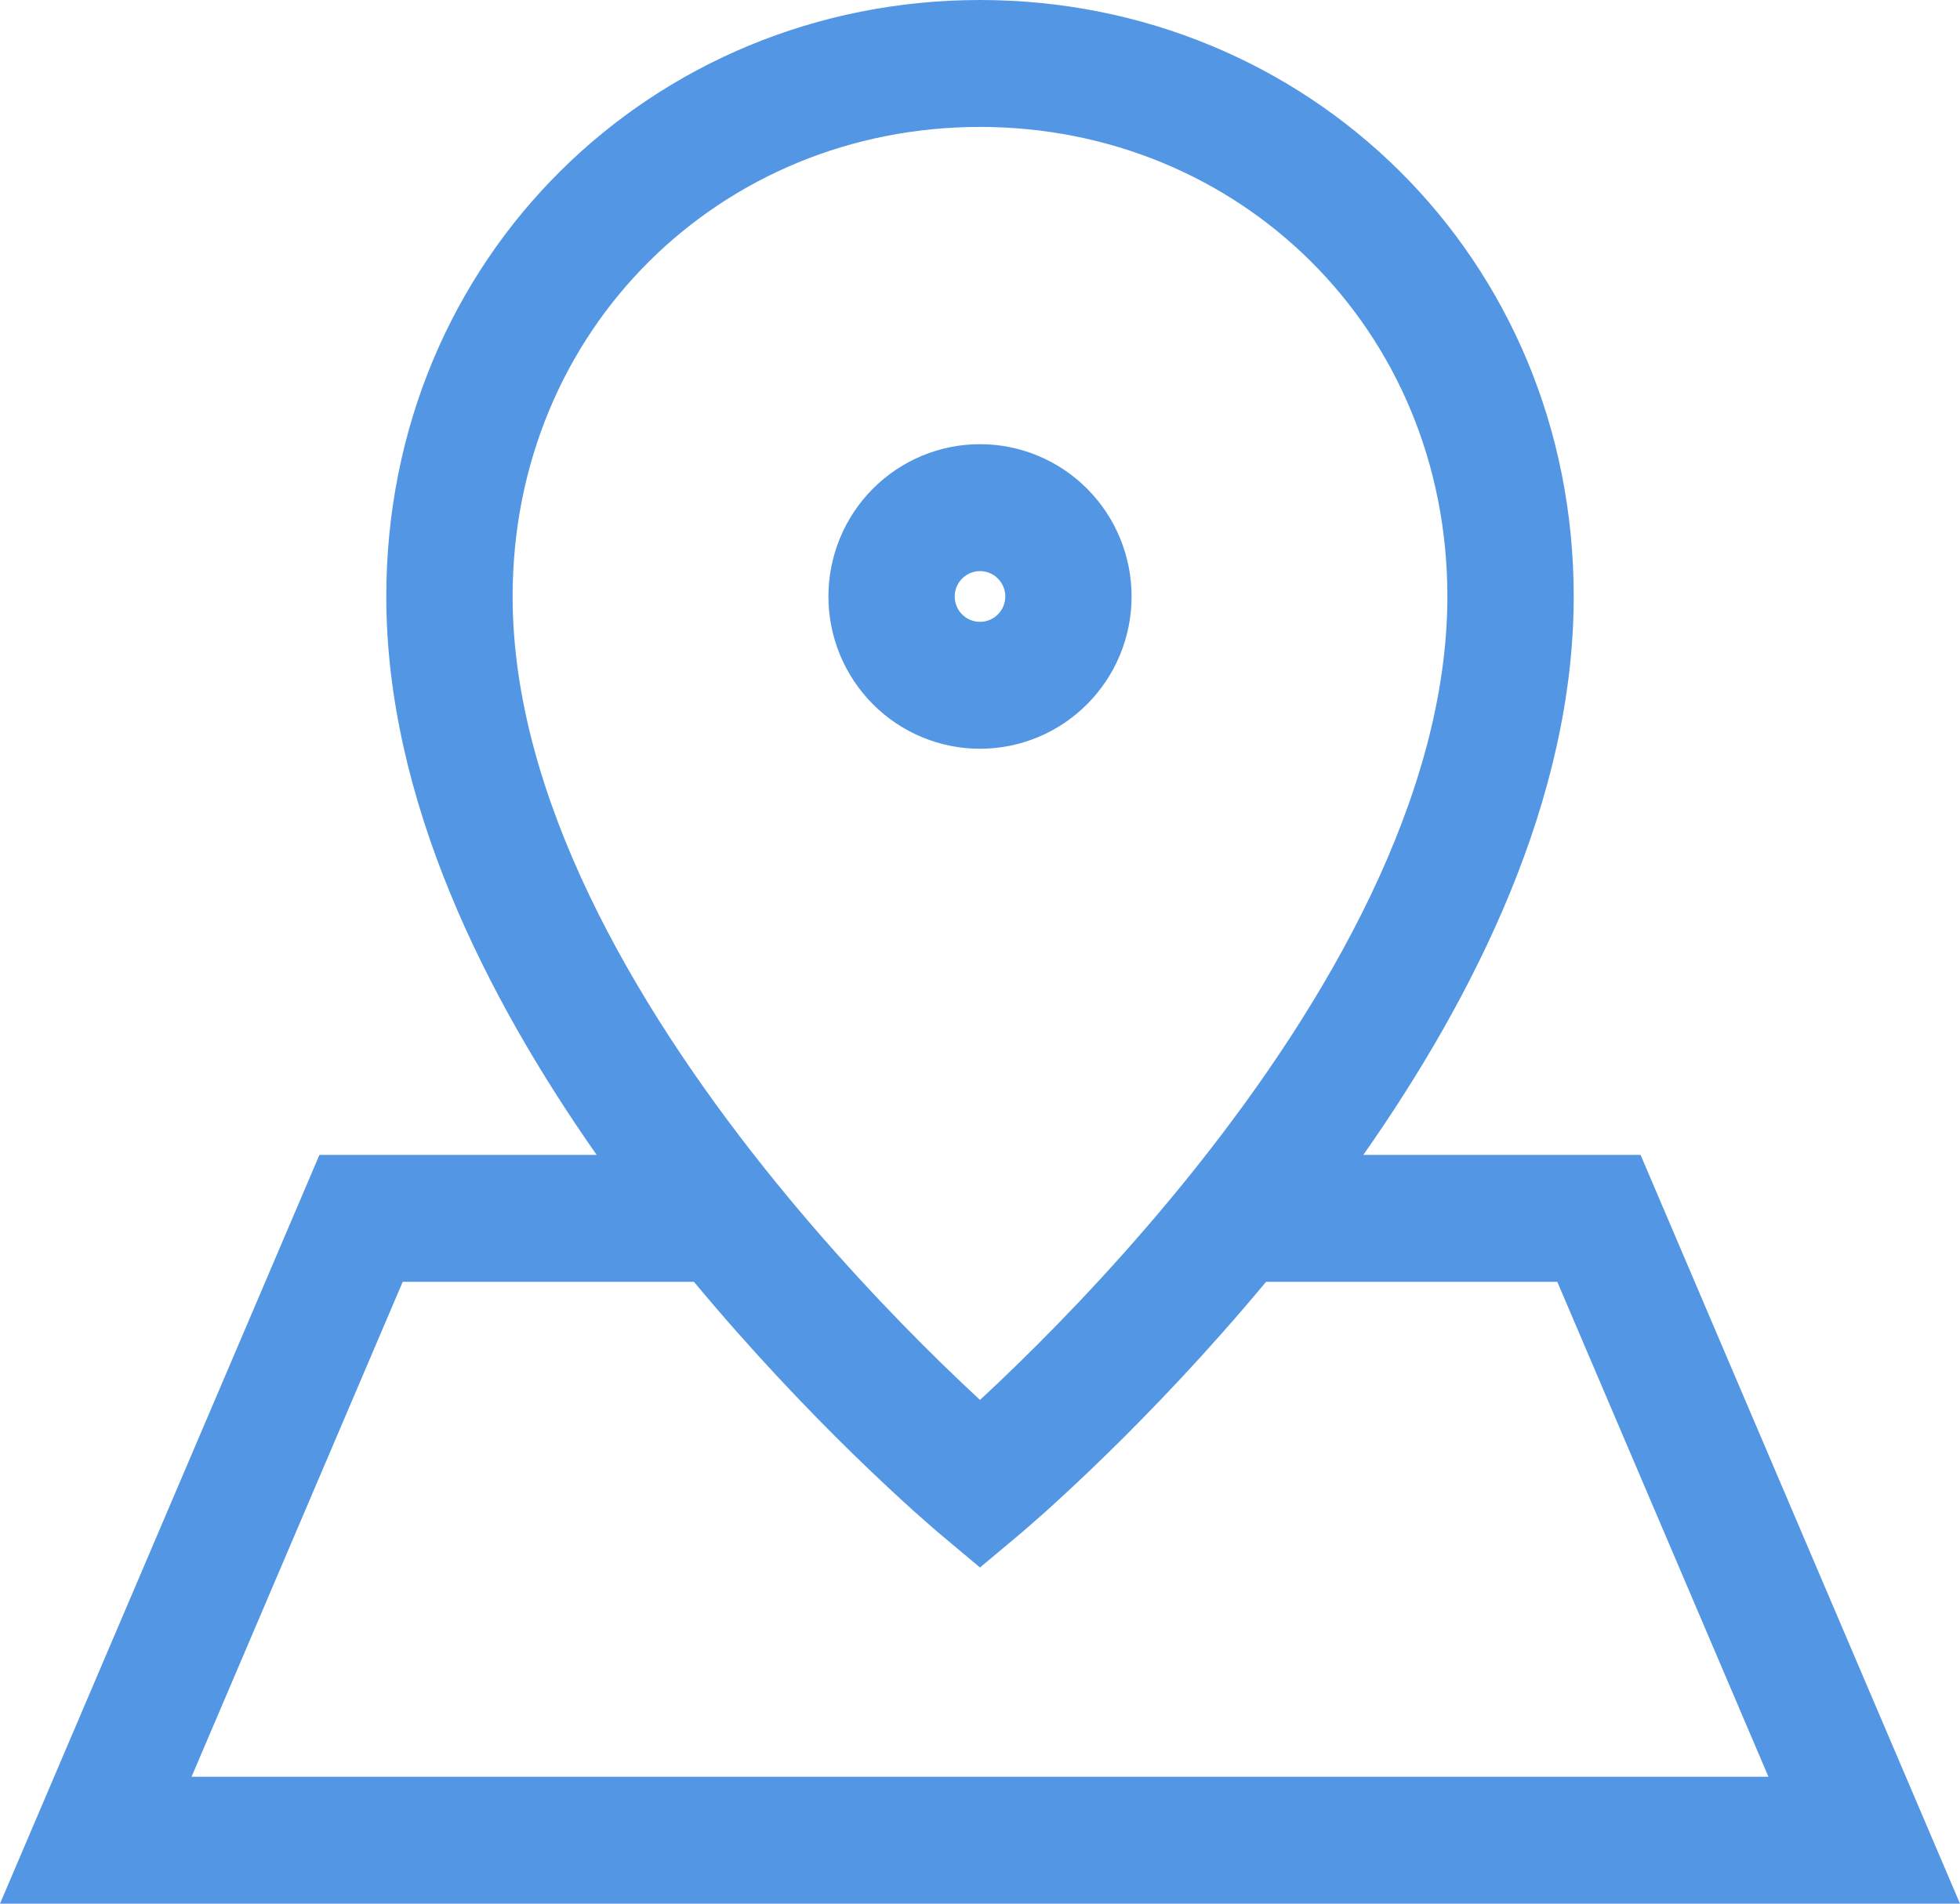
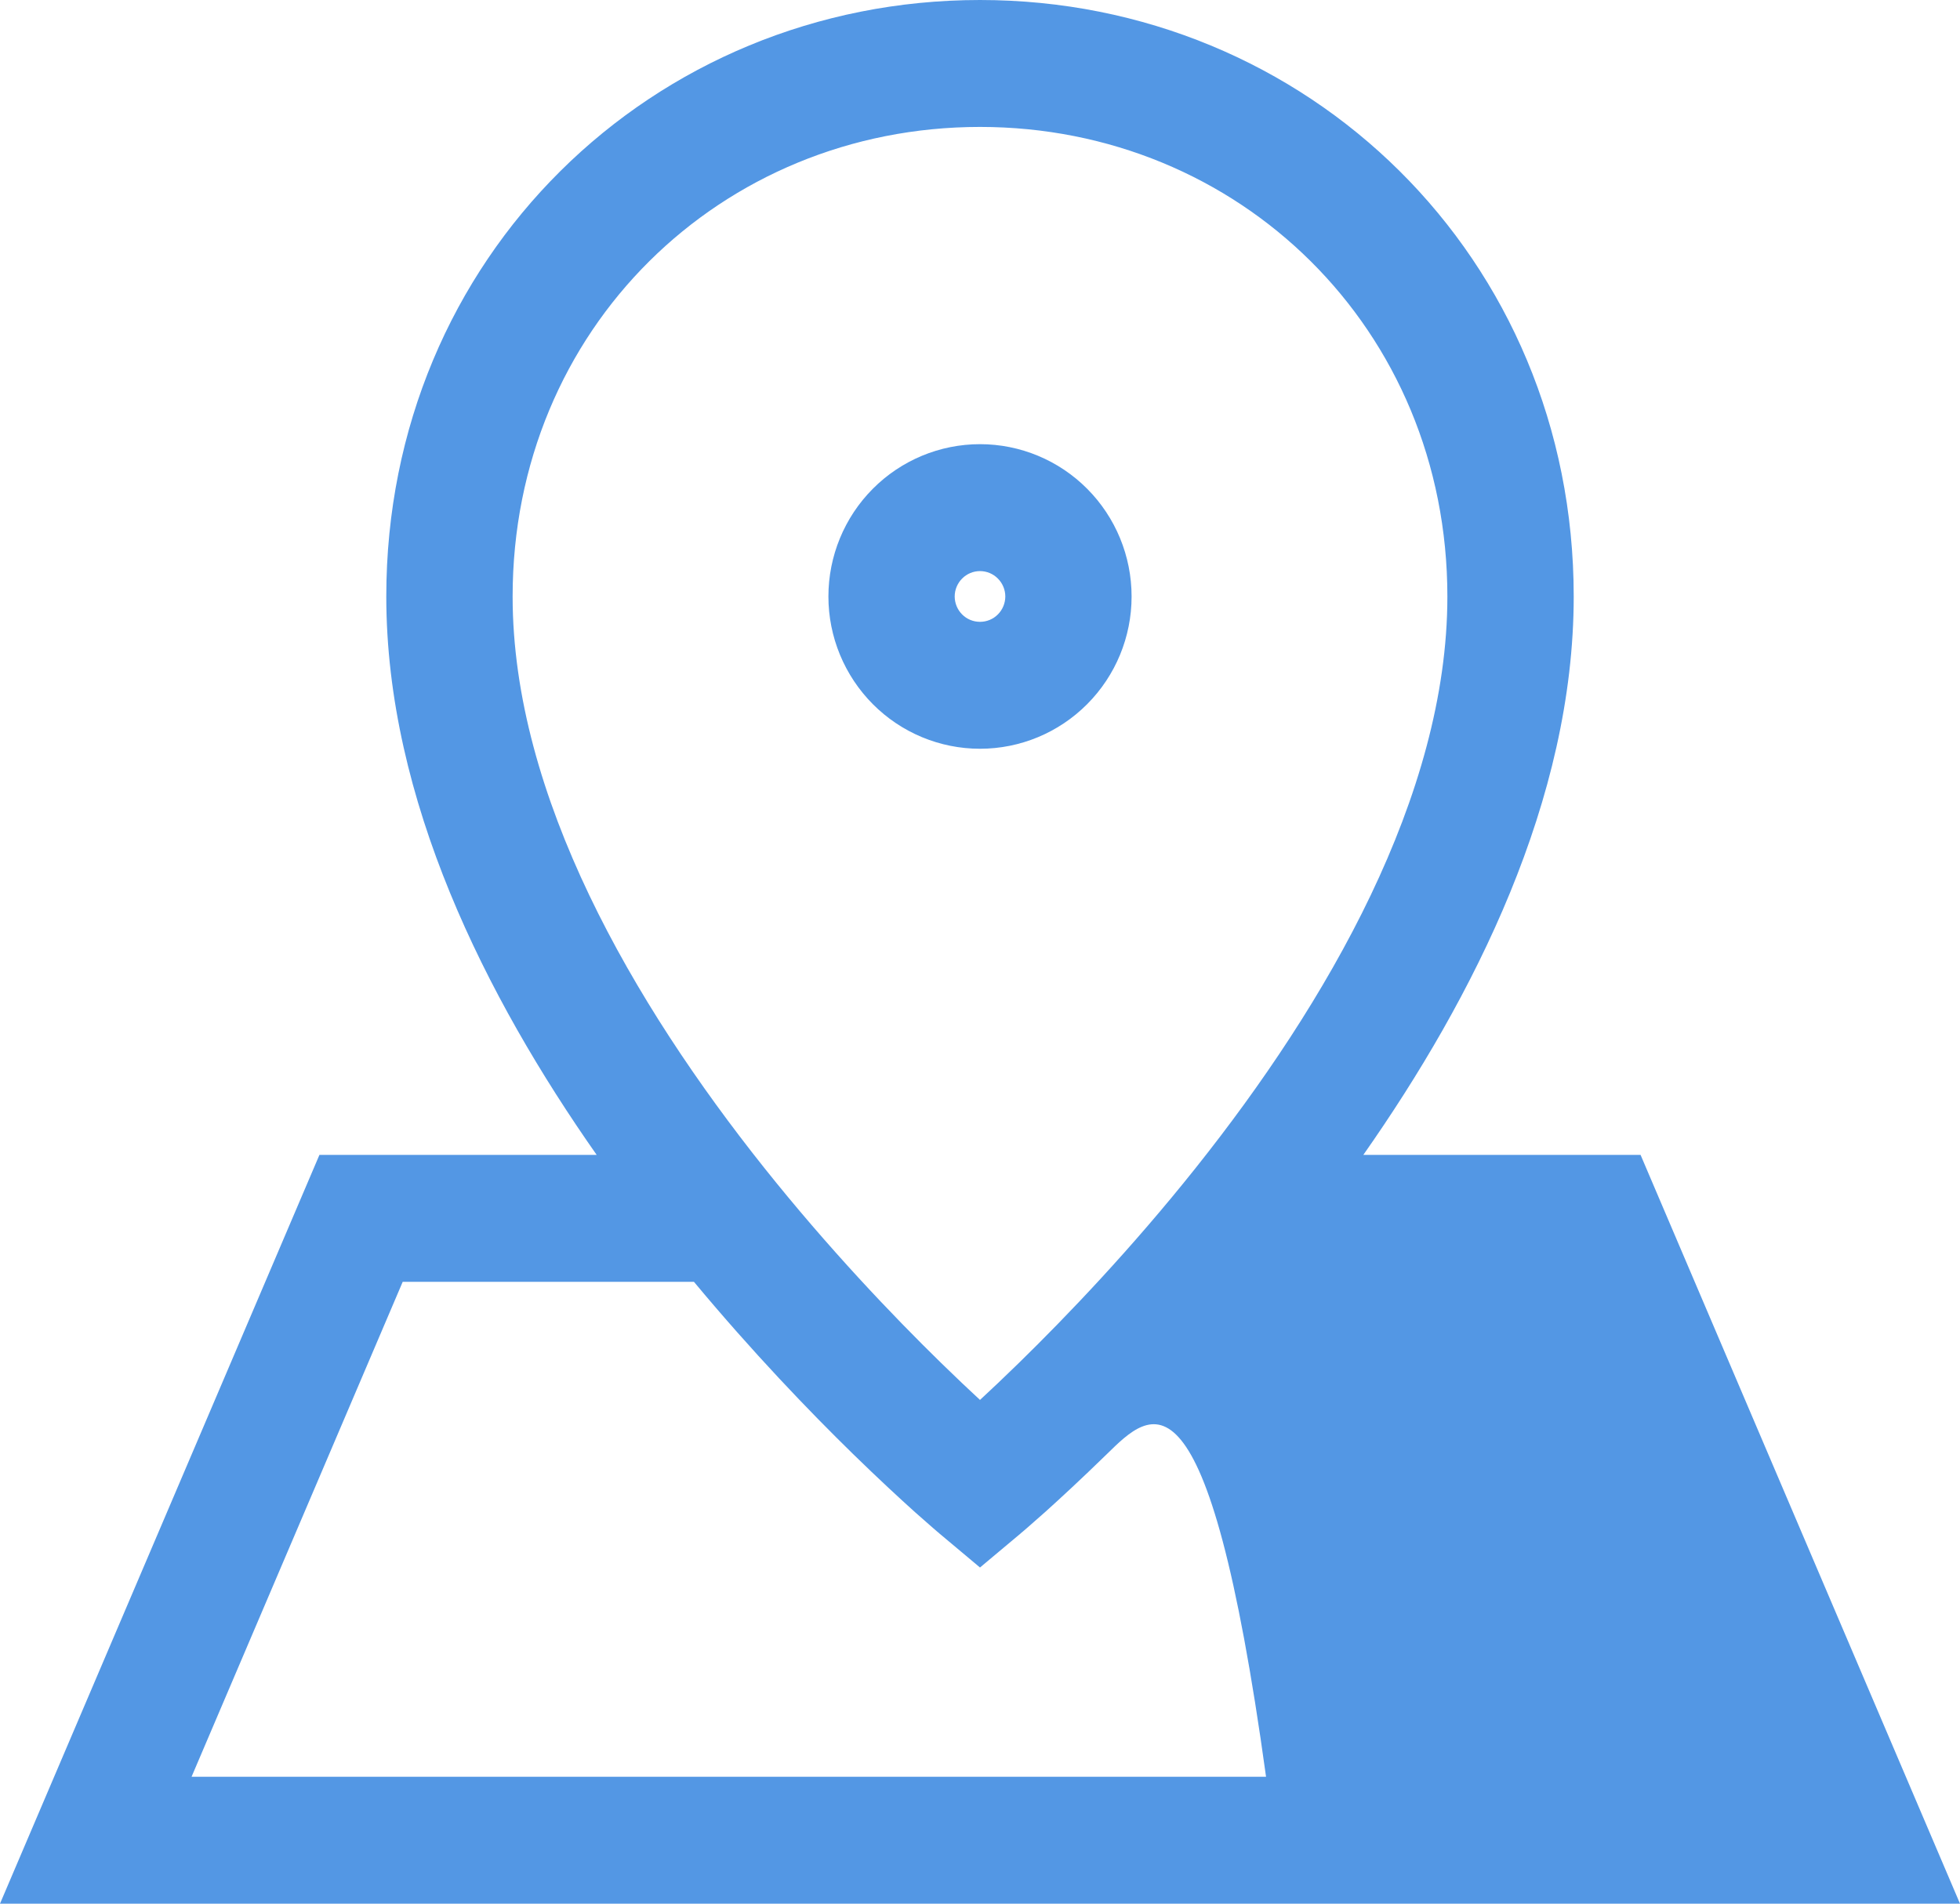
<svg xmlns="http://www.w3.org/2000/svg" width="35" height="34" viewBox="0 0 35 34" fill="none">
-   <path d="M25.846 10.654C25.846 5.871 22.122 2.267 17.5 2.267C12.877 2.267 9.154 5.871 9.154 10.654C9.154 14.215 11.309 17.921 13.644 20.854C14.792 22.295 15.942 23.499 16.806 24.343C17.067 24.598 17.301 24.819 17.5 25.003C17.699 24.819 17.933 24.598 18.194 24.343C19.058 23.499 20.209 22.295 21.356 20.854C23.691 17.921 25.846 14.215 25.846 10.654ZM3.421 31.733H31.579L27.809 22.894H22.608C21.563 24.15 20.552 25.202 19.767 25.969C19.31 26.415 18.928 26.767 18.659 27.009C18.524 27.129 18.417 27.223 18.343 27.287C18.305 27.32 18.276 27.344 18.256 27.362C18.246 27.37 18.238 27.377 18.232 27.381C18.23 27.384 18.227 27.387 18.226 27.388L18.224 27.389L18.223 27.39L17.5 27.996L16.777 27.39L16.774 27.388C16.773 27.387 16.77 27.384 16.768 27.381C16.762 27.377 16.754 27.37 16.744 27.362C16.724 27.344 16.695 27.32 16.657 27.287C16.583 27.223 16.476 27.129 16.341 27.009C16.072 26.767 15.69 26.415 15.233 25.969C14.448 25.202 13.437 24.15 12.392 22.894H7.191L3.421 31.733ZM17.952 10.654C17.952 10.534 17.904 10.418 17.819 10.333C17.735 10.248 17.62 10.2 17.5 10.2C17.38 10.2 17.265 10.248 17.181 10.333C17.096 10.418 17.048 10.534 17.048 10.654C17.049 10.774 17.096 10.889 17.181 10.974C17.265 11.059 17.38 11.106 17.5 11.106C17.62 11.106 17.735 11.059 17.819 10.974C17.904 10.889 17.951 10.774 17.952 10.654ZM20.207 10.654C20.207 11.375 19.922 12.066 19.414 12.576C18.907 13.086 18.218 13.373 17.5 13.373C16.782 13.373 16.093 13.086 15.586 12.576C15.079 12.066 14.793 11.375 14.793 10.654C14.793 9.932 15.078 9.24 15.586 8.73C16.093 8.22 16.782 7.933 17.5 7.933C18.218 7.933 18.907 8.22 19.414 8.73C19.922 9.24 20.207 9.932 20.207 10.654ZM28.102 10.654C28.102 14.281 26.322 17.808 24.345 20.627H29.296L35 34H0L5.704 20.627H10.655C8.678 17.808 6.898 14.281 6.898 10.654C6.898 4.594 11.657 0 17.5 0C23.343 1.40924e-07 28.102 4.594 28.102 10.654Z" fill="#5397E4" />
+   <path d="M25.846 10.654C25.846 5.871 22.122 2.267 17.5 2.267C12.877 2.267 9.154 5.871 9.154 10.654C9.154 14.215 11.309 17.921 13.644 20.854C14.792 22.295 15.942 23.499 16.806 24.343C17.067 24.598 17.301 24.819 17.5 25.003C17.699 24.819 17.933 24.598 18.194 24.343C19.058 23.499 20.209 22.295 21.356 20.854C23.691 17.921 25.846 14.215 25.846 10.654ZM3.421 31.733H31.579H22.608C21.563 24.15 20.552 25.202 19.767 25.969C19.31 26.415 18.928 26.767 18.659 27.009C18.524 27.129 18.417 27.223 18.343 27.287C18.305 27.32 18.276 27.344 18.256 27.362C18.246 27.37 18.238 27.377 18.232 27.381C18.23 27.384 18.227 27.387 18.226 27.388L18.224 27.389L18.223 27.39L17.5 27.996L16.777 27.39L16.774 27.388C16.773 27.387 16.77 27.384 16.768 27.381C16.762 27.377 16.754 27.37 16.744 27.362C16.724 27.344 16.695 27.32 16.657 27.287C16.583 27.223 16.476 27.129 16.341 27.009C16.072 26.767 15.69 26.415 15.233 25.969C14.448 25.202 13.437 24.15 12.392 22.894H7.191L3.421 31.733ZM17.952 10.654C17.952 10.534 17.904 10.418 17.819 10.333C17.735 10.248 17.62 10.2 17.5 10.2C17.38 10.2 17.265 10.248 17.181 10.333C17.096 10.418 17.048 10.534 17.048 10.654C17.049 10.774 17.096 10.889 17.181 10.974C17.265 11.059 17.38 11.106 17.5 11.106C17.62 11.106 17.735 11.059 17.819 10.974C17.904 10.889 17.951 10.774 17.952 10.654ZM20.207 10.654C20.207 11.375 19.922 12.066 19.414 12.576C18.907 13.086 18.218 13.373 17.5 13.373C16.782 13.373 16.093 13.086 15.586 12.576C15.079 12.066 14.793 11.375 14.793 10.654C14.793 9.932 15.078 9.24 15.586 8.73C16.093 8.22 16.782 7.933 17.5 7.933C18.218 7.933 18.907 8.22 19.414 8.73C19.922 9.24 20.207 9.932 20.207 10.654ZM28.102 10.654C28.102 14.281 26.322 17.808 24.345 20.627H29.296L35 34H0L5.704 20.627H10.655C8.678 17.808 6.898 14.281 6.898 10.654C6.898 4.594 11.657 0 17.5 0C23.343 1.40924e-07 28.102 4.594 28.102 10.654Z" fill="#5397E4" />
</svg>